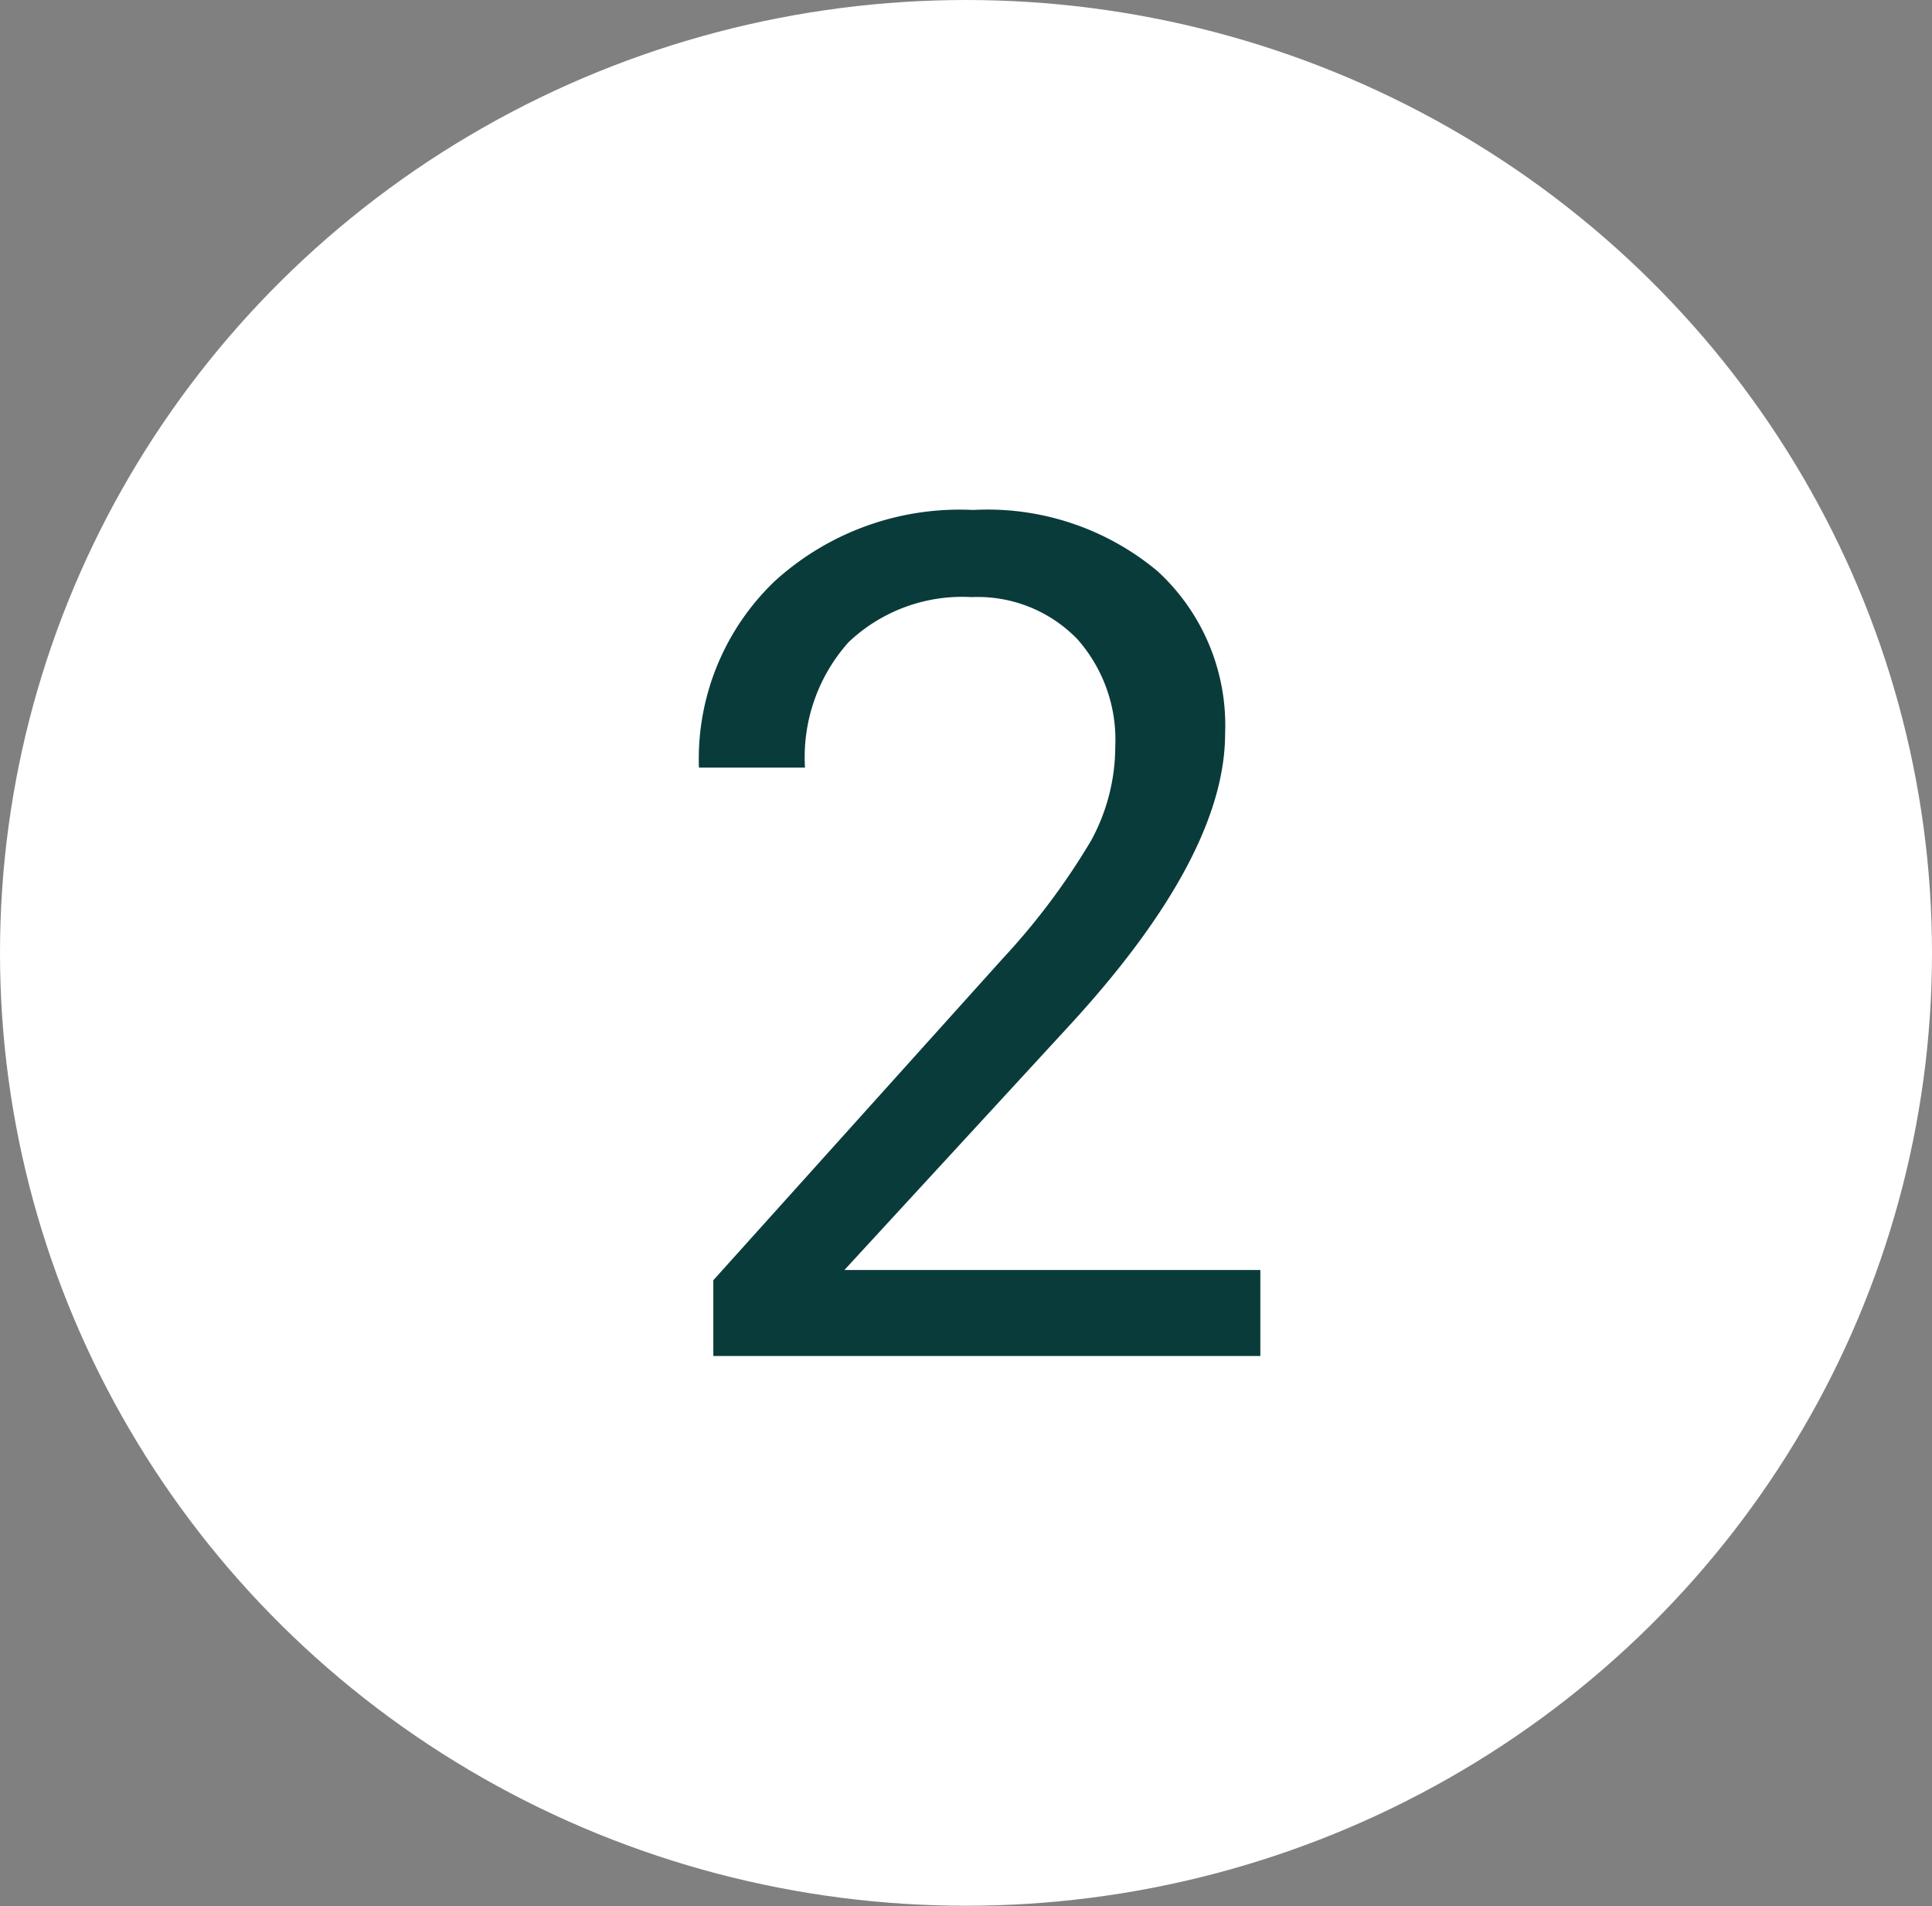
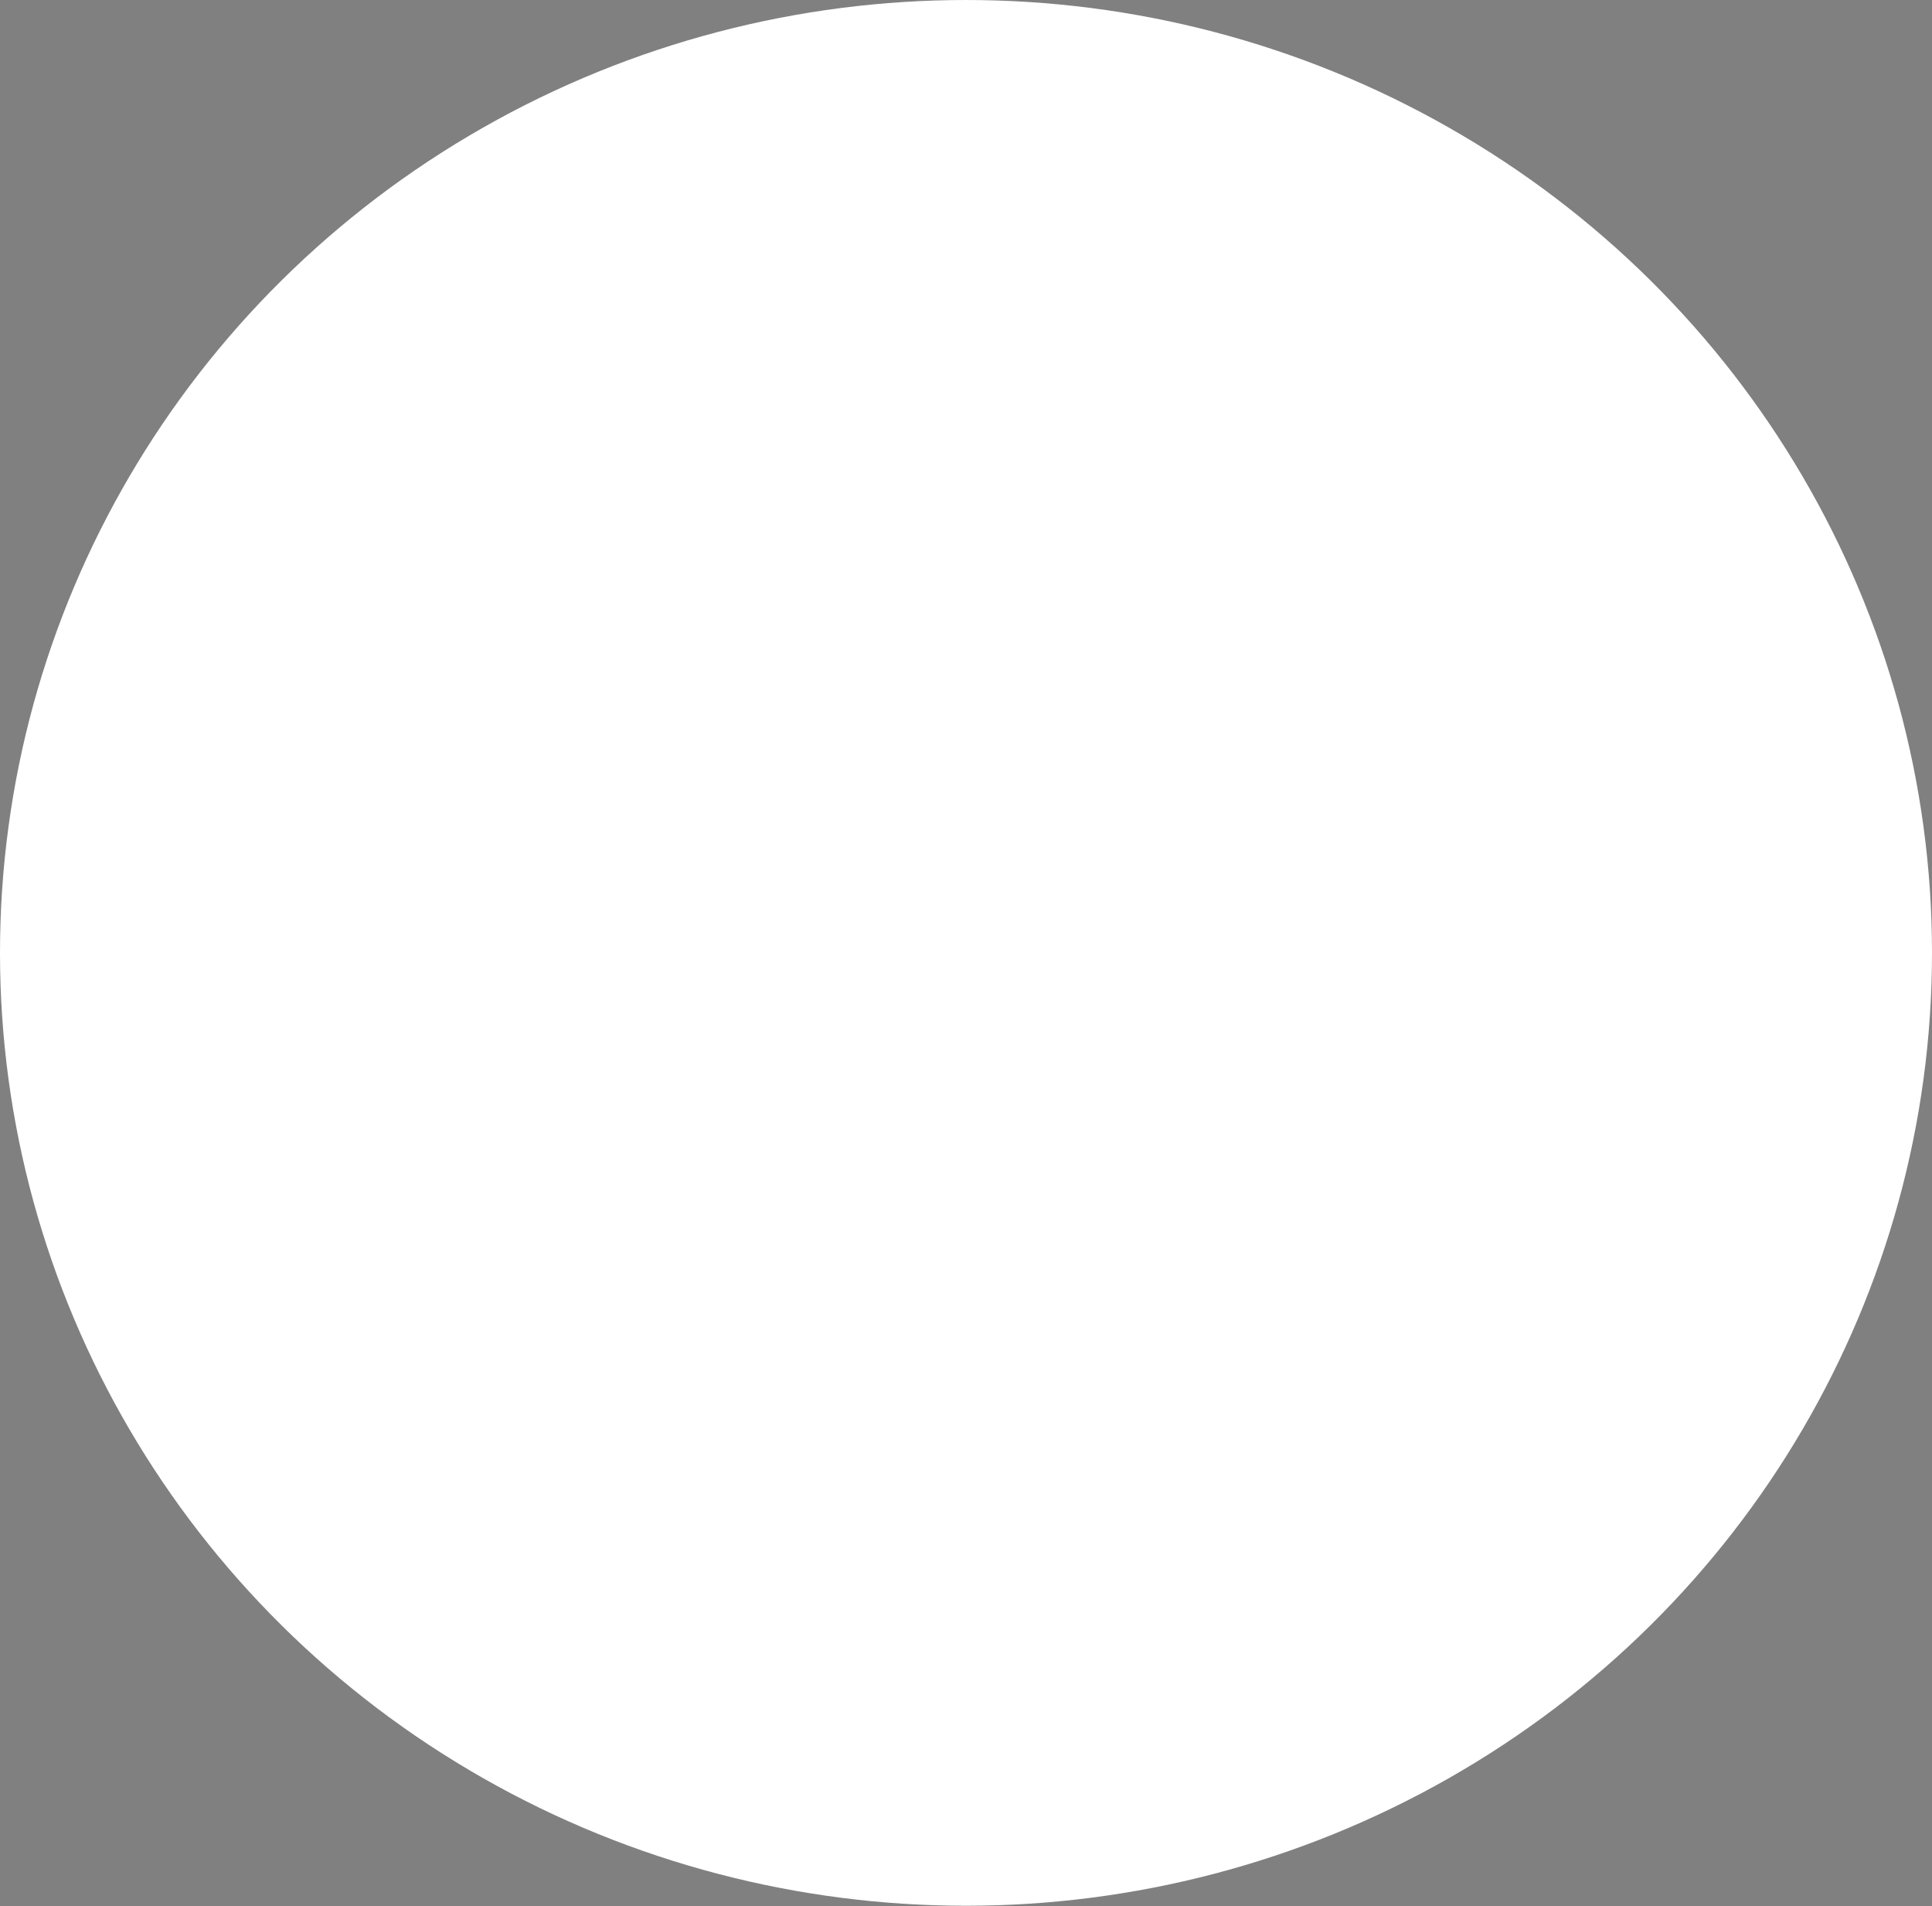
<svg xmlns="http://www.w3.org/2000/svg" viewBox="0 0 51 50.31">
  <rect x="0" y="0" width="51" height="50.31" fill="#808080" stroke="none" />
  <defs>
    <style>.cls-1{fill:#fff;}.cls-2{isolation:isolate;}.cls-3{fill:#0a3b3b;}</style>
  </defs>
  <g id="Calque_2" data-name="Calque 2">
    <g id="Calque_1-2" data-name="Calque 1">
      <ellipse id="Ellipse_33" data-name="Ellipse 33" class="cls-1" cx="25.5" cy="25.15" rx="25.5" ry="25.15" />
      <g id="_2" data-name=" 2" class="cls-2">
        <g class="cls-2">
-           <path class="cls-3" d="M33.27,35.79H18.83v-2l7.63-8.48a18.25,18.25,0,0,0,2.34-3.12,5.19,5.19,0,0,0,.64-2.49,4,4,0,0,0-1-2.83,3.66,3.66,0,0,0-2.79-1.11,4.36,4.36,0,0,0-3.25,1.19,4.55,4.55,0,0,0-1.15,3.31h-2.8a6.49,6.49,0,0,1,2-4.92,7.25,7.25,0,0,1,5.24-1.88,7,7,0,0,1,4.86,1.61,5.52,5.52,0,0,1,1.79,4.29c0,2.17-1.39,4.76-4.15,7.75l-5.9,6.41H33.27Z" />
-         </g>
+           </g>
      </g>
    </g>
  </g>
</svg>